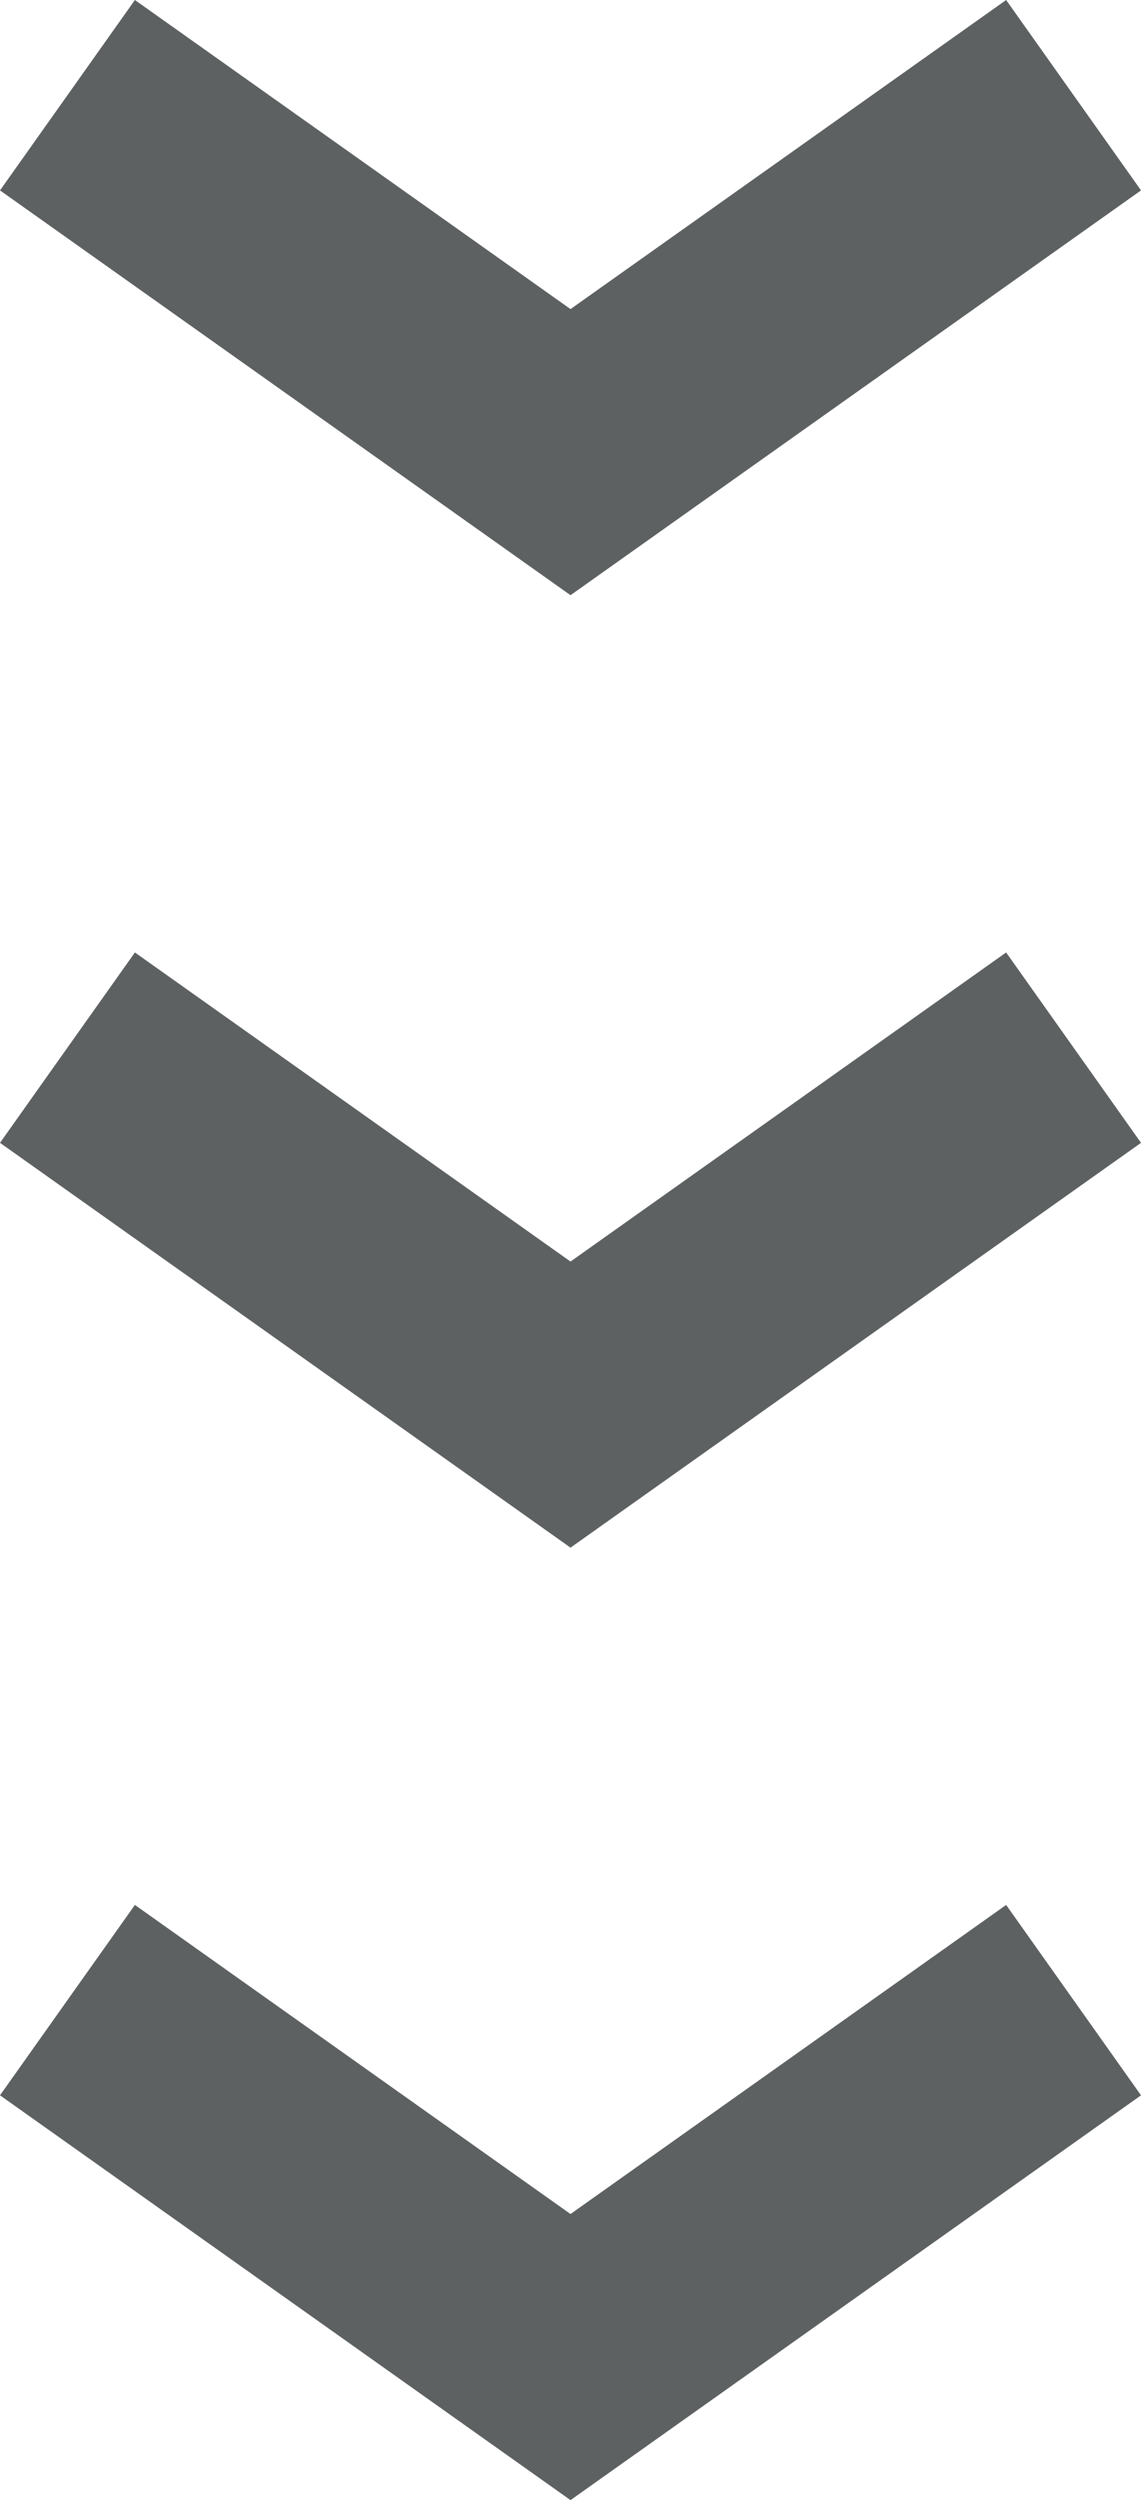
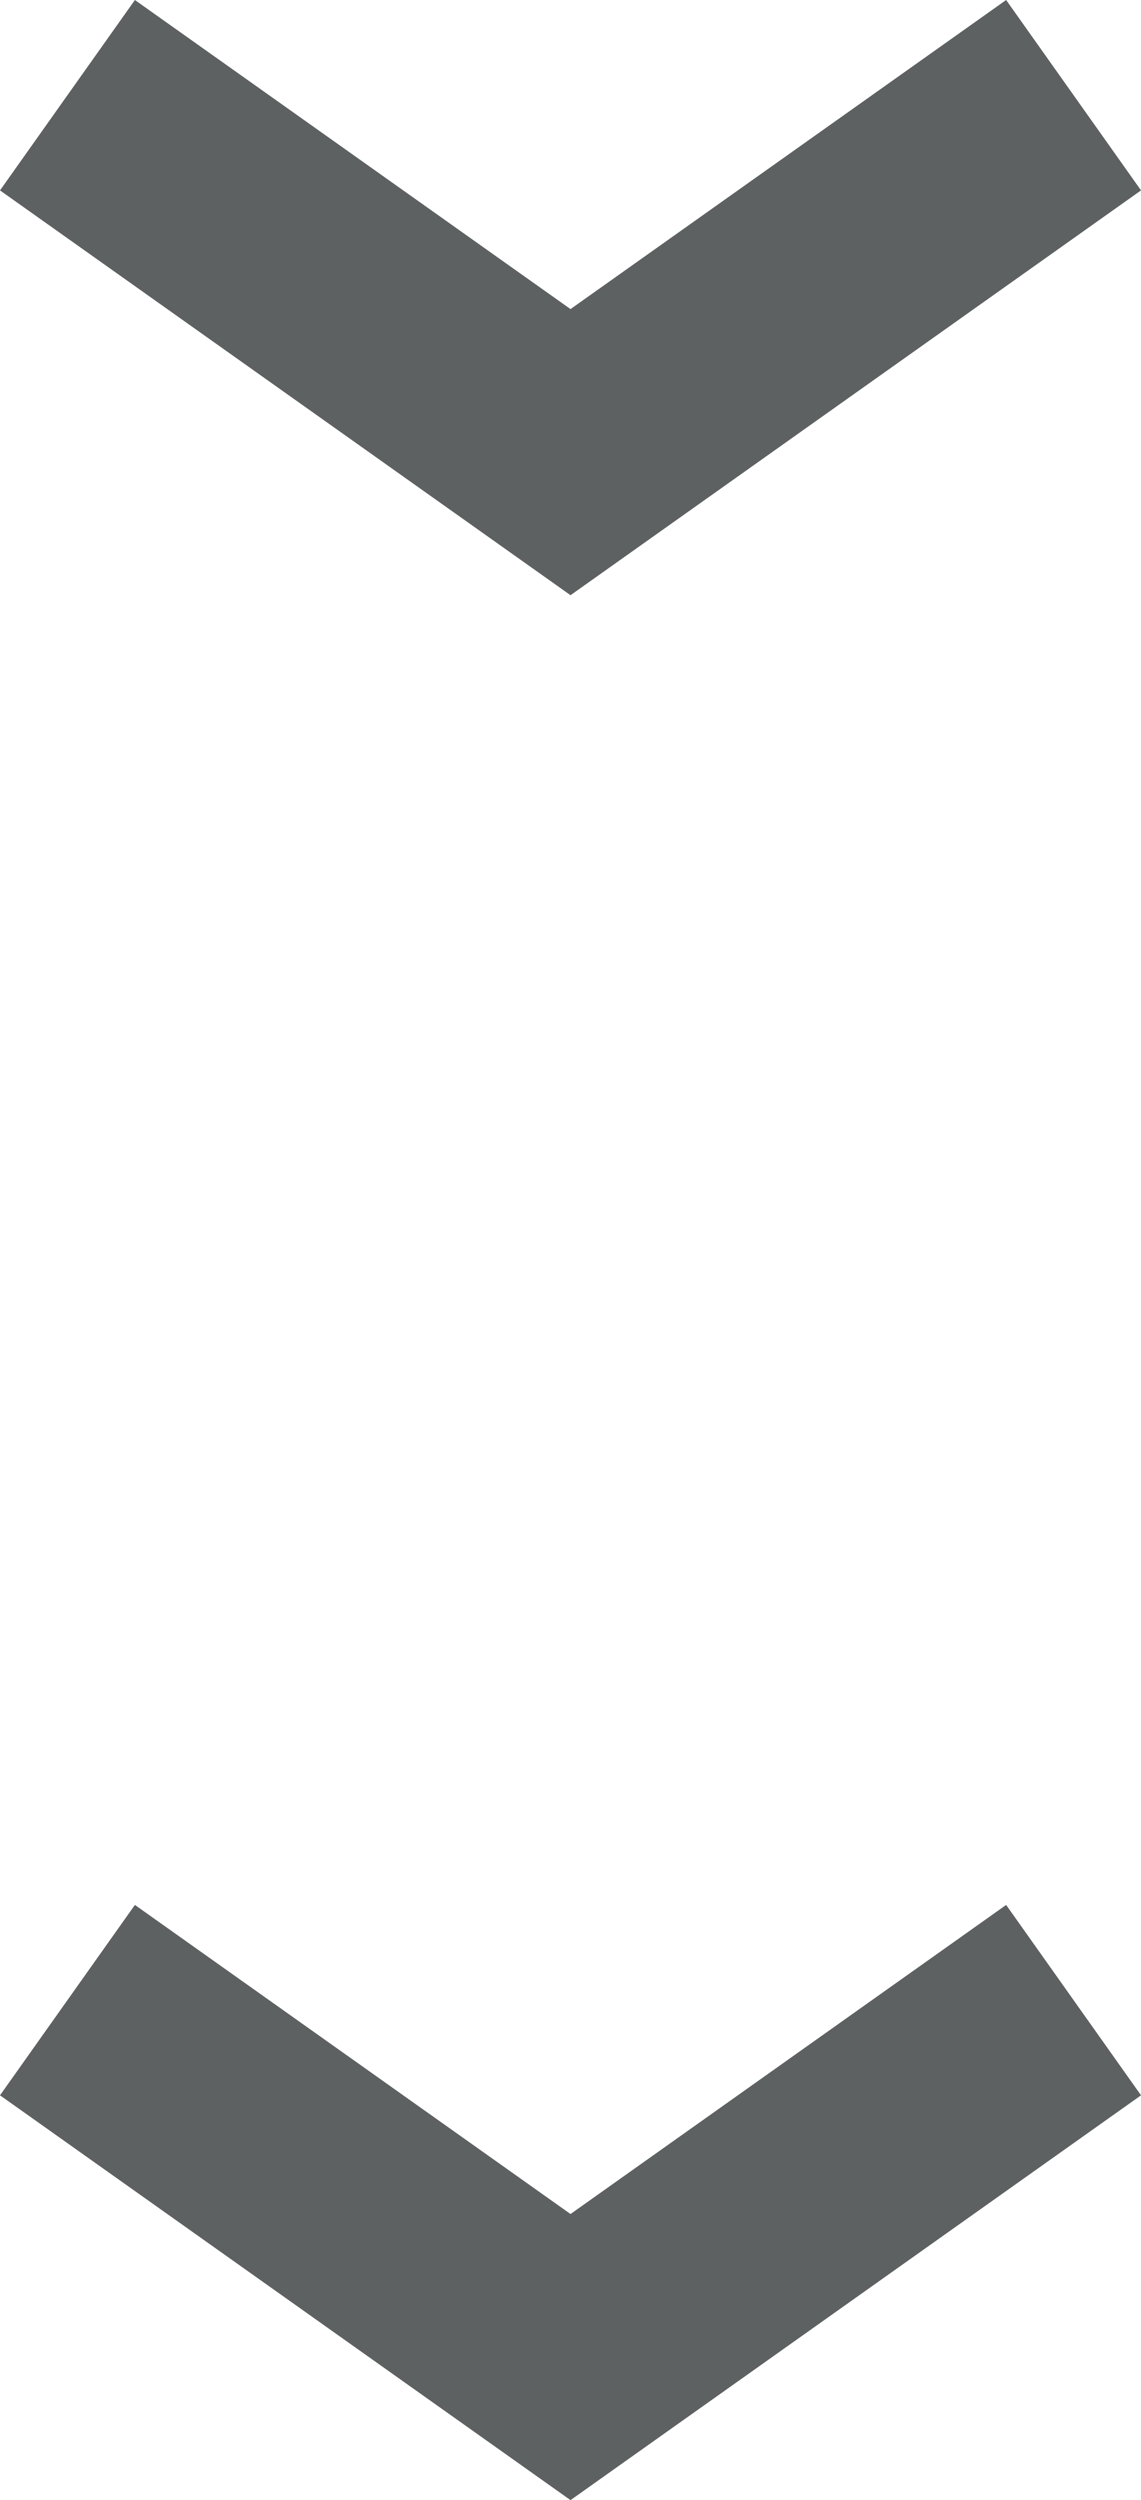
<svg xmlns="http://www.w3.org/2000/svg" width="34.249" height="74.982" viewBox="0 0 34.249 74.982">
  <g transform="translate(-215.586 -1180.084)">
    <path d="M1530.833,894.181l-17.125-12.141,4.049-5.71,13.076,9.27,13.076-9.27,4.049,5.71Z" transform="translate(-1298.122 303.754)" fill="#5e6162" />
-     <path d="M1530.833,894.181l-17.125-12.141,4.049-5.71,13.076,9.27,13.076-9.27,4.049,5.71Z" transform="translate(-1298.122 332.319)" fill="#5e6162" />
    <path d="M1530.833,894.181l-17.125-12.141,4.049-5.71,13.076,9.27,13.076-9.27,4.049,5.71Z" transform="translate(-1298.122 360.885)" fill="#5e6162" />
  </g>
</svg>